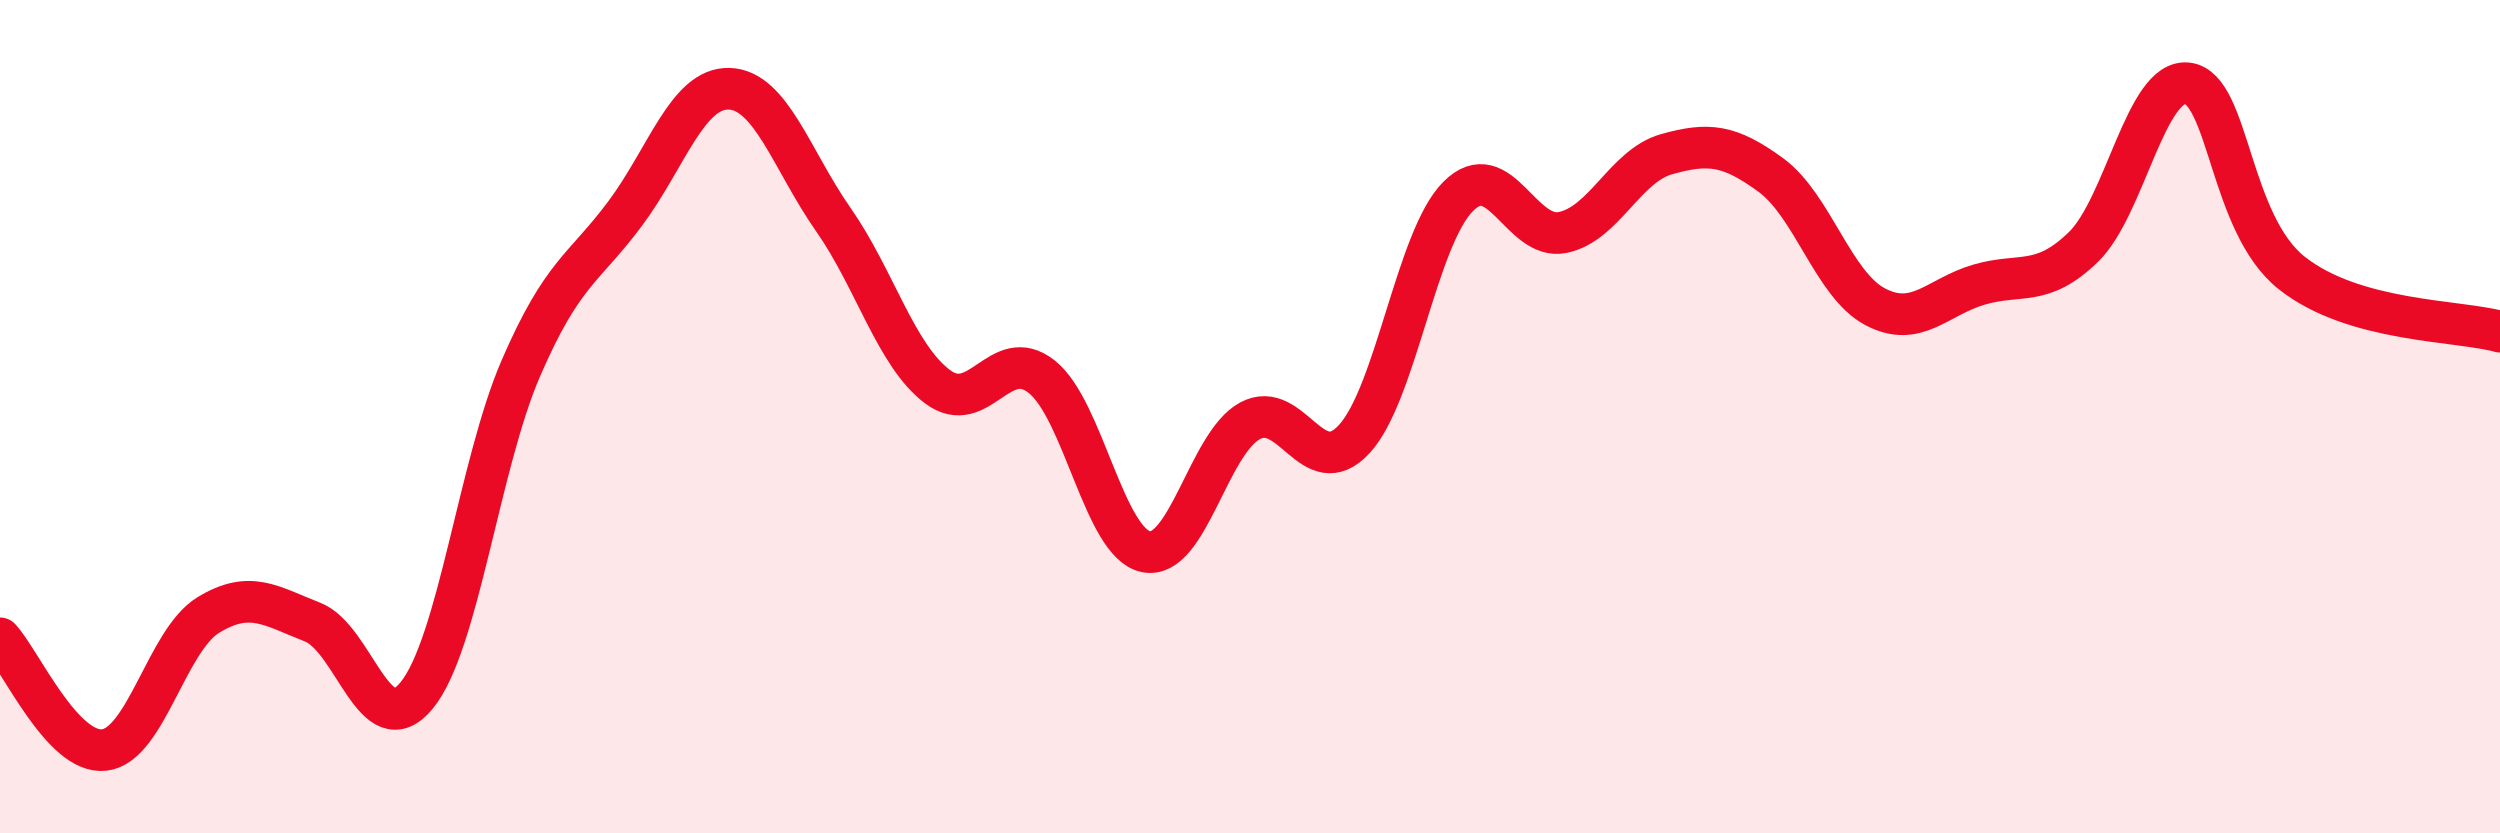
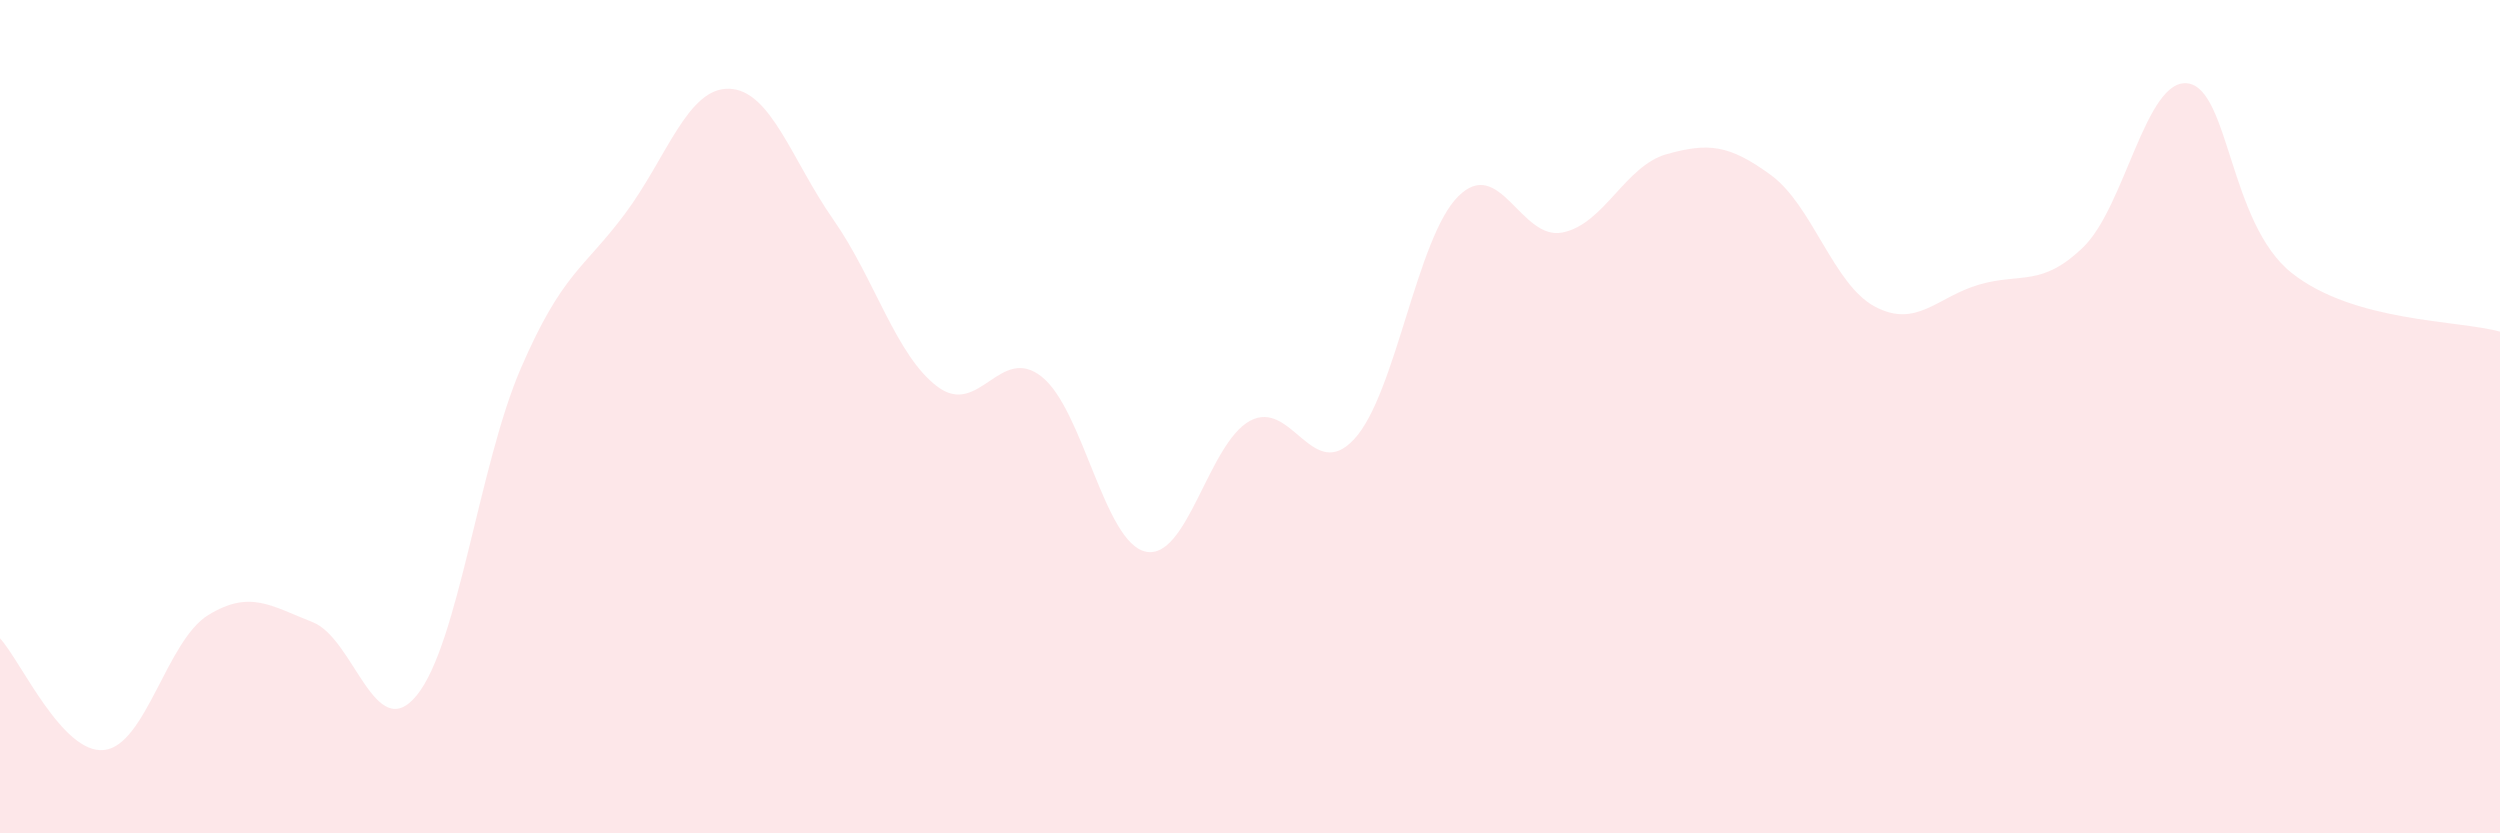
<svg xmlns="http://www.w3.org/2000/svg" width="60" height="20" viewBox="0 0 60 20">
  <path d="M 0,15.32 C 0.5,15.86 1.5,18.11 2.5,18 C 3.5,17.89 4,15.37 5,14.76 C 6,14.15 6.5,14.54 7.5,14.93 C 8.5,15.32 9,17.91 10,16.69 C 11,15.47 11.5,11.15 12.5,8.84 C 13.5,6.53 14,6.47 15,5.13 C 16,3.79 16.5,2.1 17.5,2.13 C 18.5,2.16 19,3.84 20,5.27 C 21,6.7 21.5,8.53 22.5,9.28 C 23.5,10.03 24,8.25 25,9.04 C 26,9.83 26.5,13.03 27.5,13.24 C 28.5,13.45 29,10.64 30,10.1 C 31,9.56 31.5,11.62 32.5,10.54 C 33.5,9.46 34,5.7 35,4.71 C 36,3.72 36.5,5.78 37.5,5.58 C 38.5,5.38 39,3.98 40,3.7 C 41,3.42 41.5,3.47 42.5,4.2 C 43.5,4.93 44,6.83 45,7.36 C 46,7.89 46.5,7.12 47.5,6.83 C 48.5,6.54 49,6.9 50,5.93 C 51,4.96 51.5,1.88 52.5,2 C 53.5,2.12 53.5,5.36 55,6.55 C 56.5,7.74 59,7.68 60,7.96L60 20L0 20Z" fill="#EB0A25" opacity="0.1" stroke-linecap="round" stroke-linejoin="round" />
-   <path d="M 0,15.32 C 0.5,15.86 1.5,18.11 2.5,18 C 3.5,17.89 4,15.37 5,14.76 C 6,14.15 6.5,14.54 7.5,14.93 C 8.5,15.32 9,17.91 10,16.69 C 11,15.47 11.5,11.15 12.5,8.84 C 13.5,6.53 14,6.47 15,5.13 C 16,3.79 16.5,2.1 17.5,2.13 C 18.5,2.16 19,3.84 20,5.27 C 21,6.7 21.5,8.53 22.5,9.28 C 23.5,10.03 24,8.25 25,9.04 C 26,9.83 26.5,13.03 27.5,13.24 C 28.5,13.45 29,10.64 30,10.1 C 31,9.56 31.5,11.62 32.5,10.54 C 33.5,9.46 34,5.7 35,4.71 C 36,3.72 36.5,5.78 37.5,5.58 C 38.5,5.38 39,3.98 40,3.7 C 41,3.42 41.5,3.47 42.5,4.2 C 43.5,4.93 44,6.83 45,7.36 C 46,7.89 46.5,7.12 47.5,6.83 C 48.5,6.54 49,6.9 50,5.93 C 51,4.96 51.5,1.88 52.5,2 C 53.5,2.12 53.5,5.36 55,6.55 C 56.5,7.74 59,7.68 60,7.96" stroke="#EB0A25" stroke-width="1" fill="none" stroke-linecap="round" stroke-linejoin="round" />
</svg>